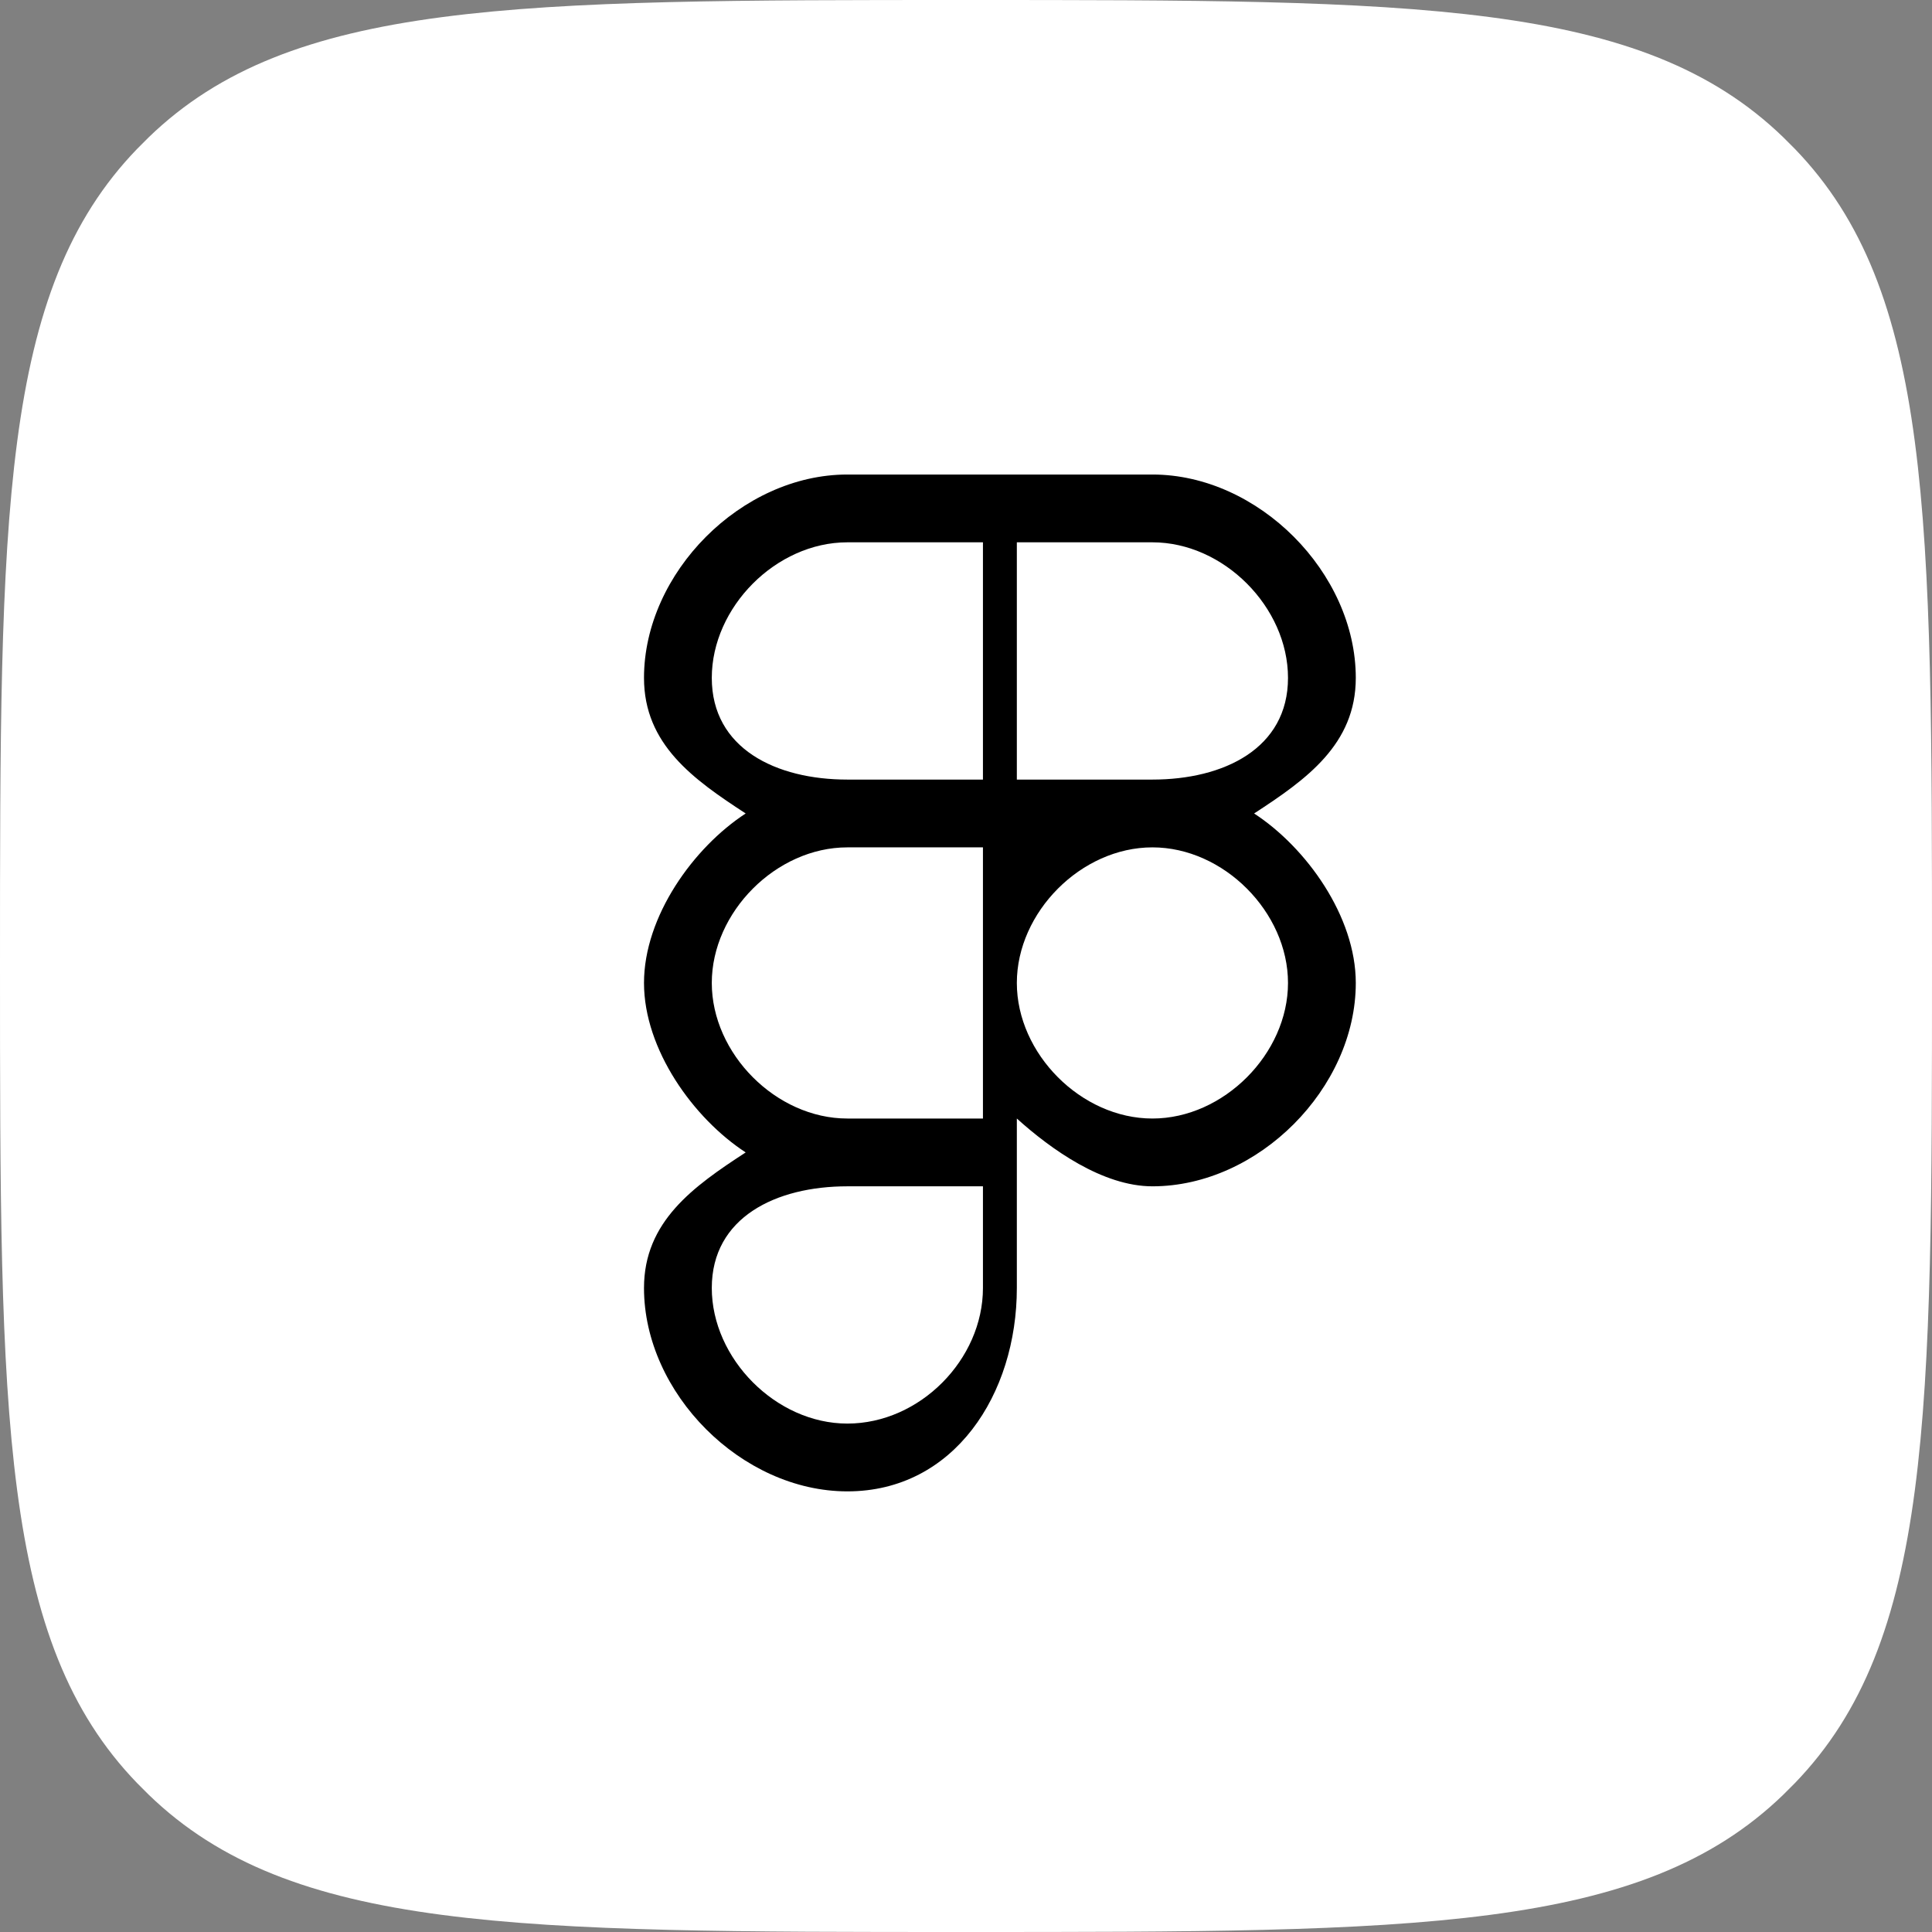
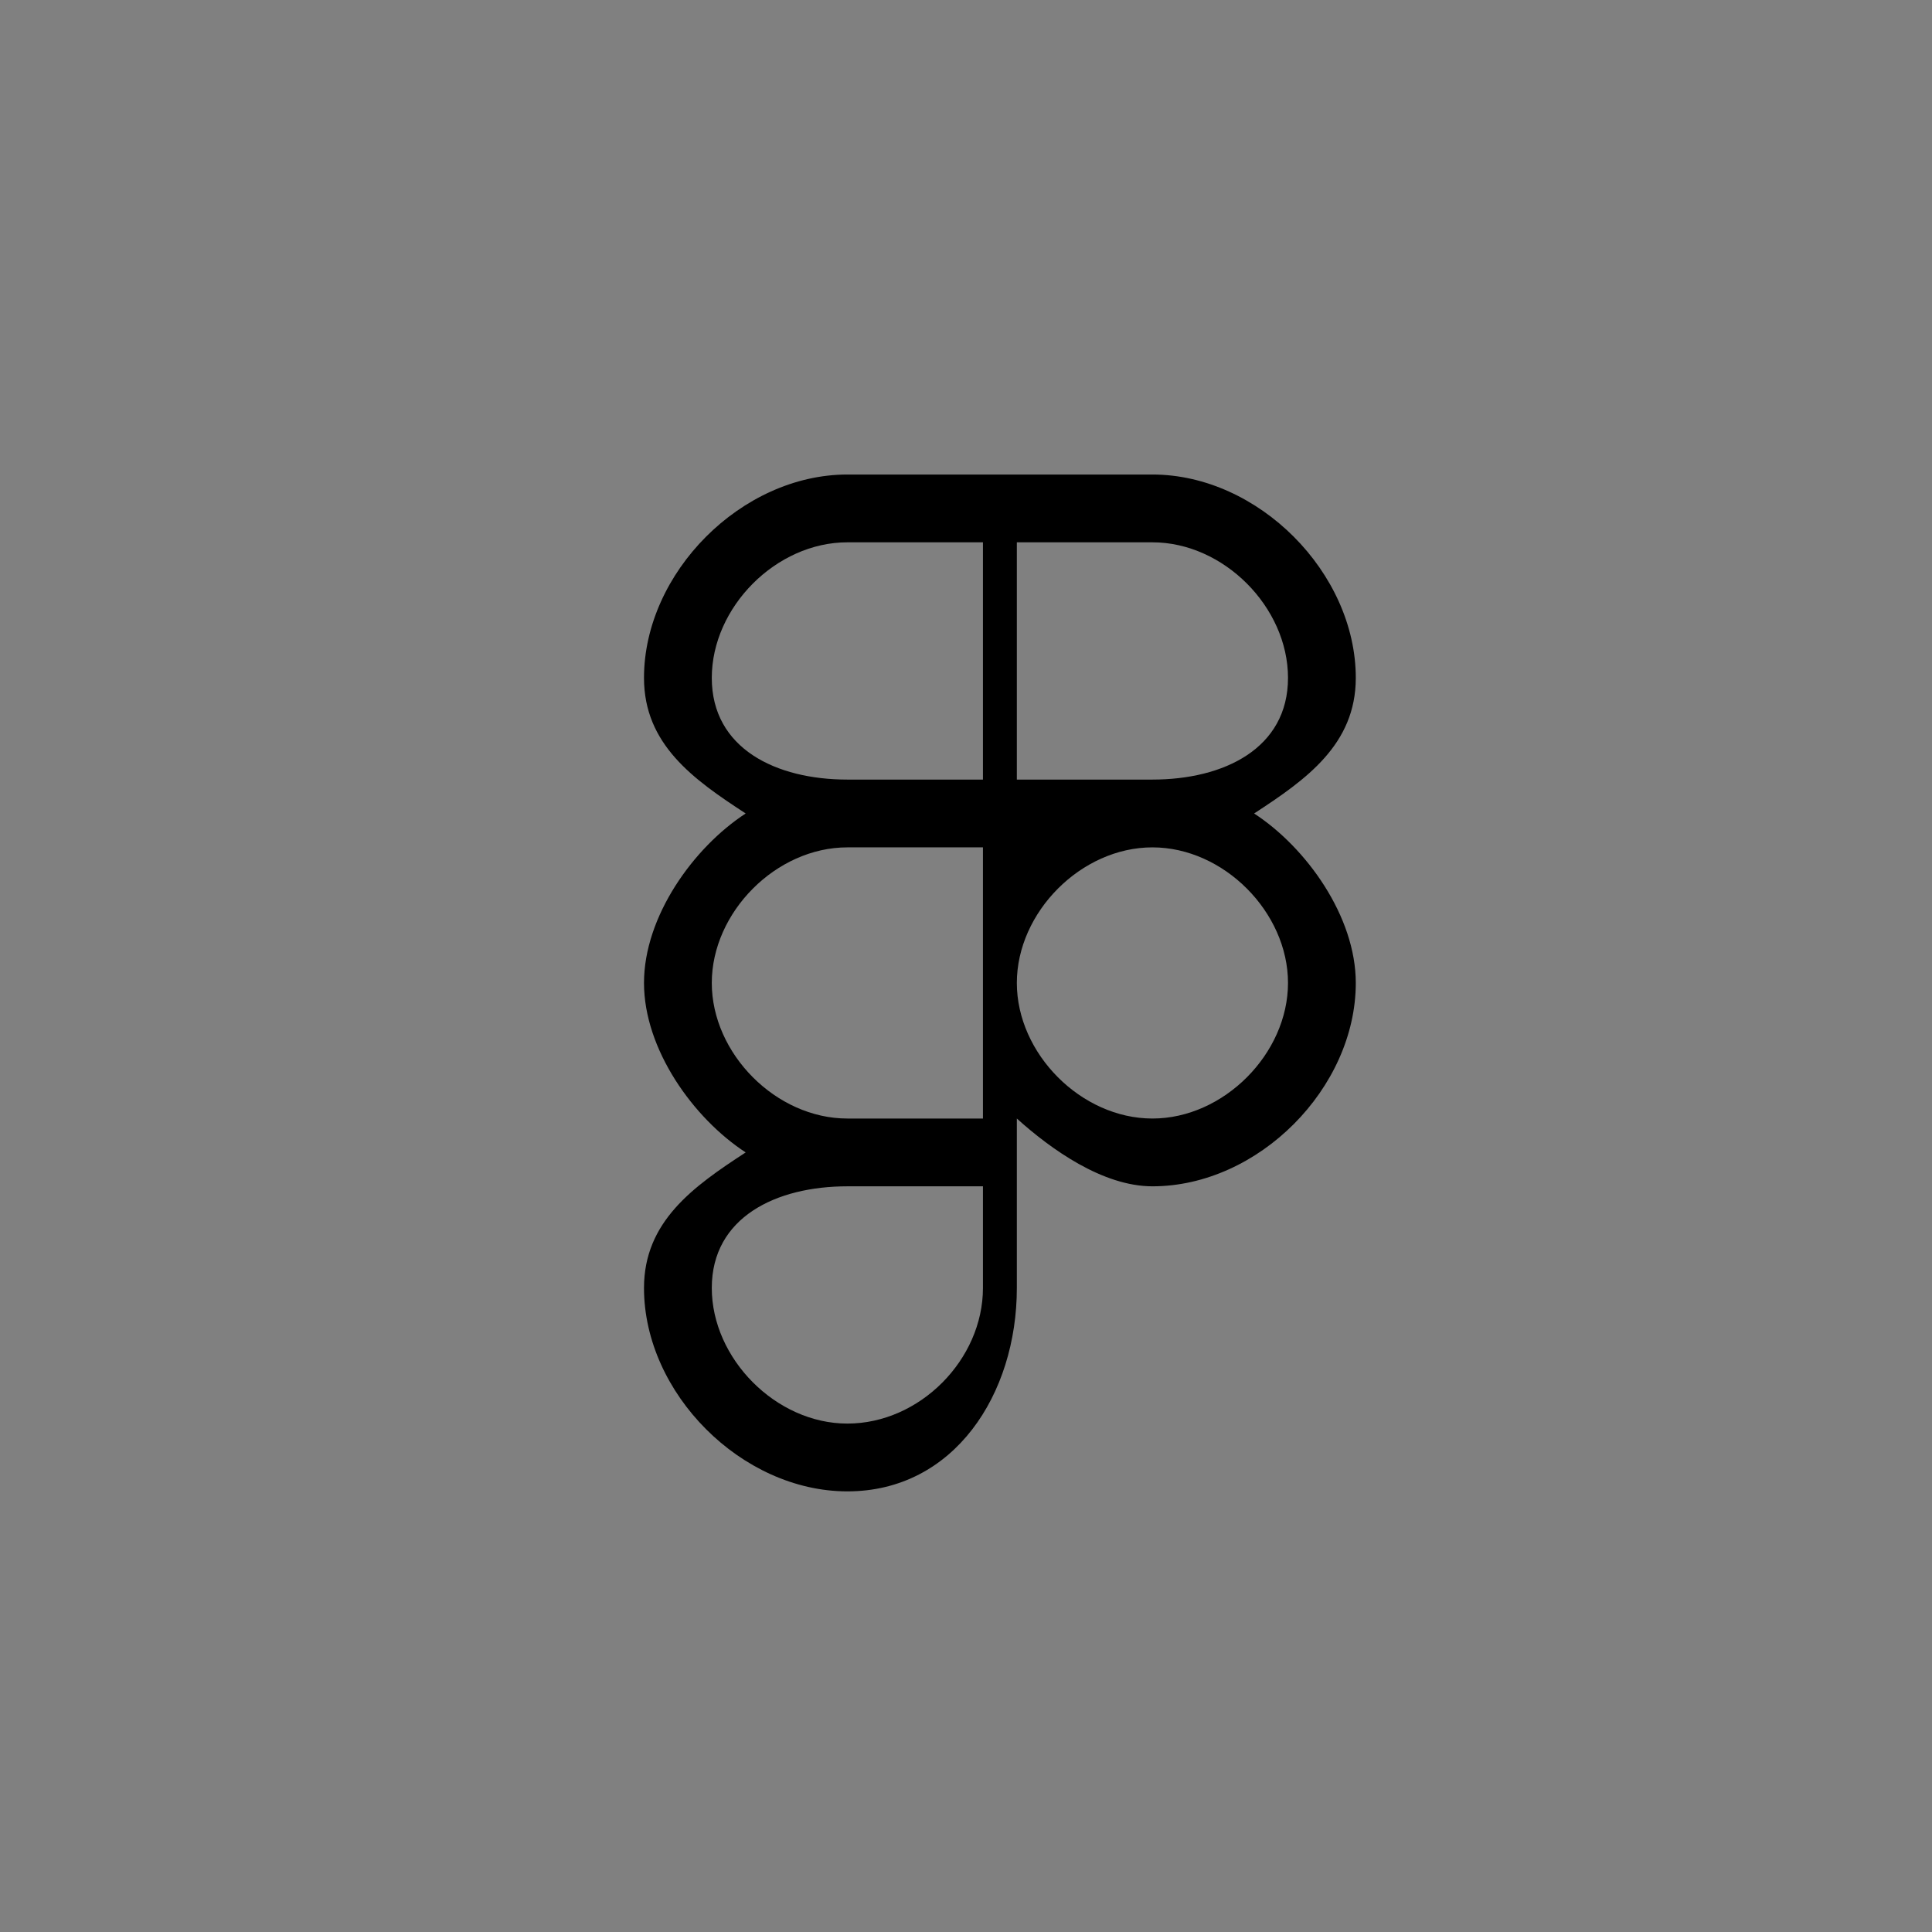
<svg xmlns="http://www.w3.org/2000/svg" width="57" height="57" viewBox="0 0 57 57" fill="none">
  <rect x="0" y="0" width="57" height="57" fill="#808080" stroke="none" />
-   <path d="M-1.99751e-08 28.5C-1.06641e-08 15.215 -6.00857e-09 8.573 4.052 4.386C4.162 4.273 4.273 4.162 4.386 4.052C8.573 6.00857e-09 15.215 1.06641e-08 28.5 1.99751e-08V1.99751e-08C41.785 2.92861e-08 48.427 3.39416e-08 52.614 4.052C52.727 4.162 52.838 4.273 52.948 4.386C57 8.573 57 15.215 57 28.5V28.5C57 41.785 57 48.427 52.948 52.614C52.838 52.727 52.727 52.838 52.614 52.948C48.427 57 41.785 57 28.5 57V57C15.215 57 8.573 57 4.386 52.948C4.273 52.838 4.162 52.727 4.052 52.614C-3.39416e-08 48.427 -2.92861e-08 41.785 -1.99751e-08 28.5V28.5Z" fill="white" style="fill:white;fill-opacity:1;" />
  <path fill-rule="evenodd" clip-rule="evenodd" d="M25 25C22.896 25 21 26.915 21 29C21 31.085 22.896 33 25 33L29 33L29 29L29 25L25 25ZM34 23V23C36.104 23 38 22.085 38 20C38 17.915 36.104 16 34 16L30 16L30 23L34 23ZM37 24C38.54 22.997 40 21.963 40 20C40 16.9 37.127 14 34 14L30 14V14L29 14L25 14C21.873 14 19 16.9 19 20C19 21.963 20.46 22.997 22 24C20.46 25.003 19 27.037 19 29C19 30.963 20.46 32.997 22 34C20.46 35.003 19 36.037 19 38C19 41.106 21.88 44 25 44C28.149 44 30 41.134 30 38L30 35L30 34L30 33C31.006 33.907 32.533 35 34 35V35C37.127 35 40 32.1 40 29C40 27.037 38.54 25.003 37 24ZM34 25V25C31.896 25 30 26.915 30 29C30 31.085 31.896 33 34 33V33C36.104 33 38 31.085 38 29C38 26.915 36.104 25 34 25ZM21 38C21 35.915 22.896 35 25 35L29 35L29 38C29 40.107 27.139 42 25 42C22.89 42 21 40.079 21 38ZM29 23L25 23C22.896 23 21 22.085 21 20C21 17.915 22.896 16 25 16L29 16L29 23Z" fill="#1B2231" style="fill:#1B2231;fill:color(display-p3 0.106 0.133 0.192);fill-opacity:1;" />
</svg>